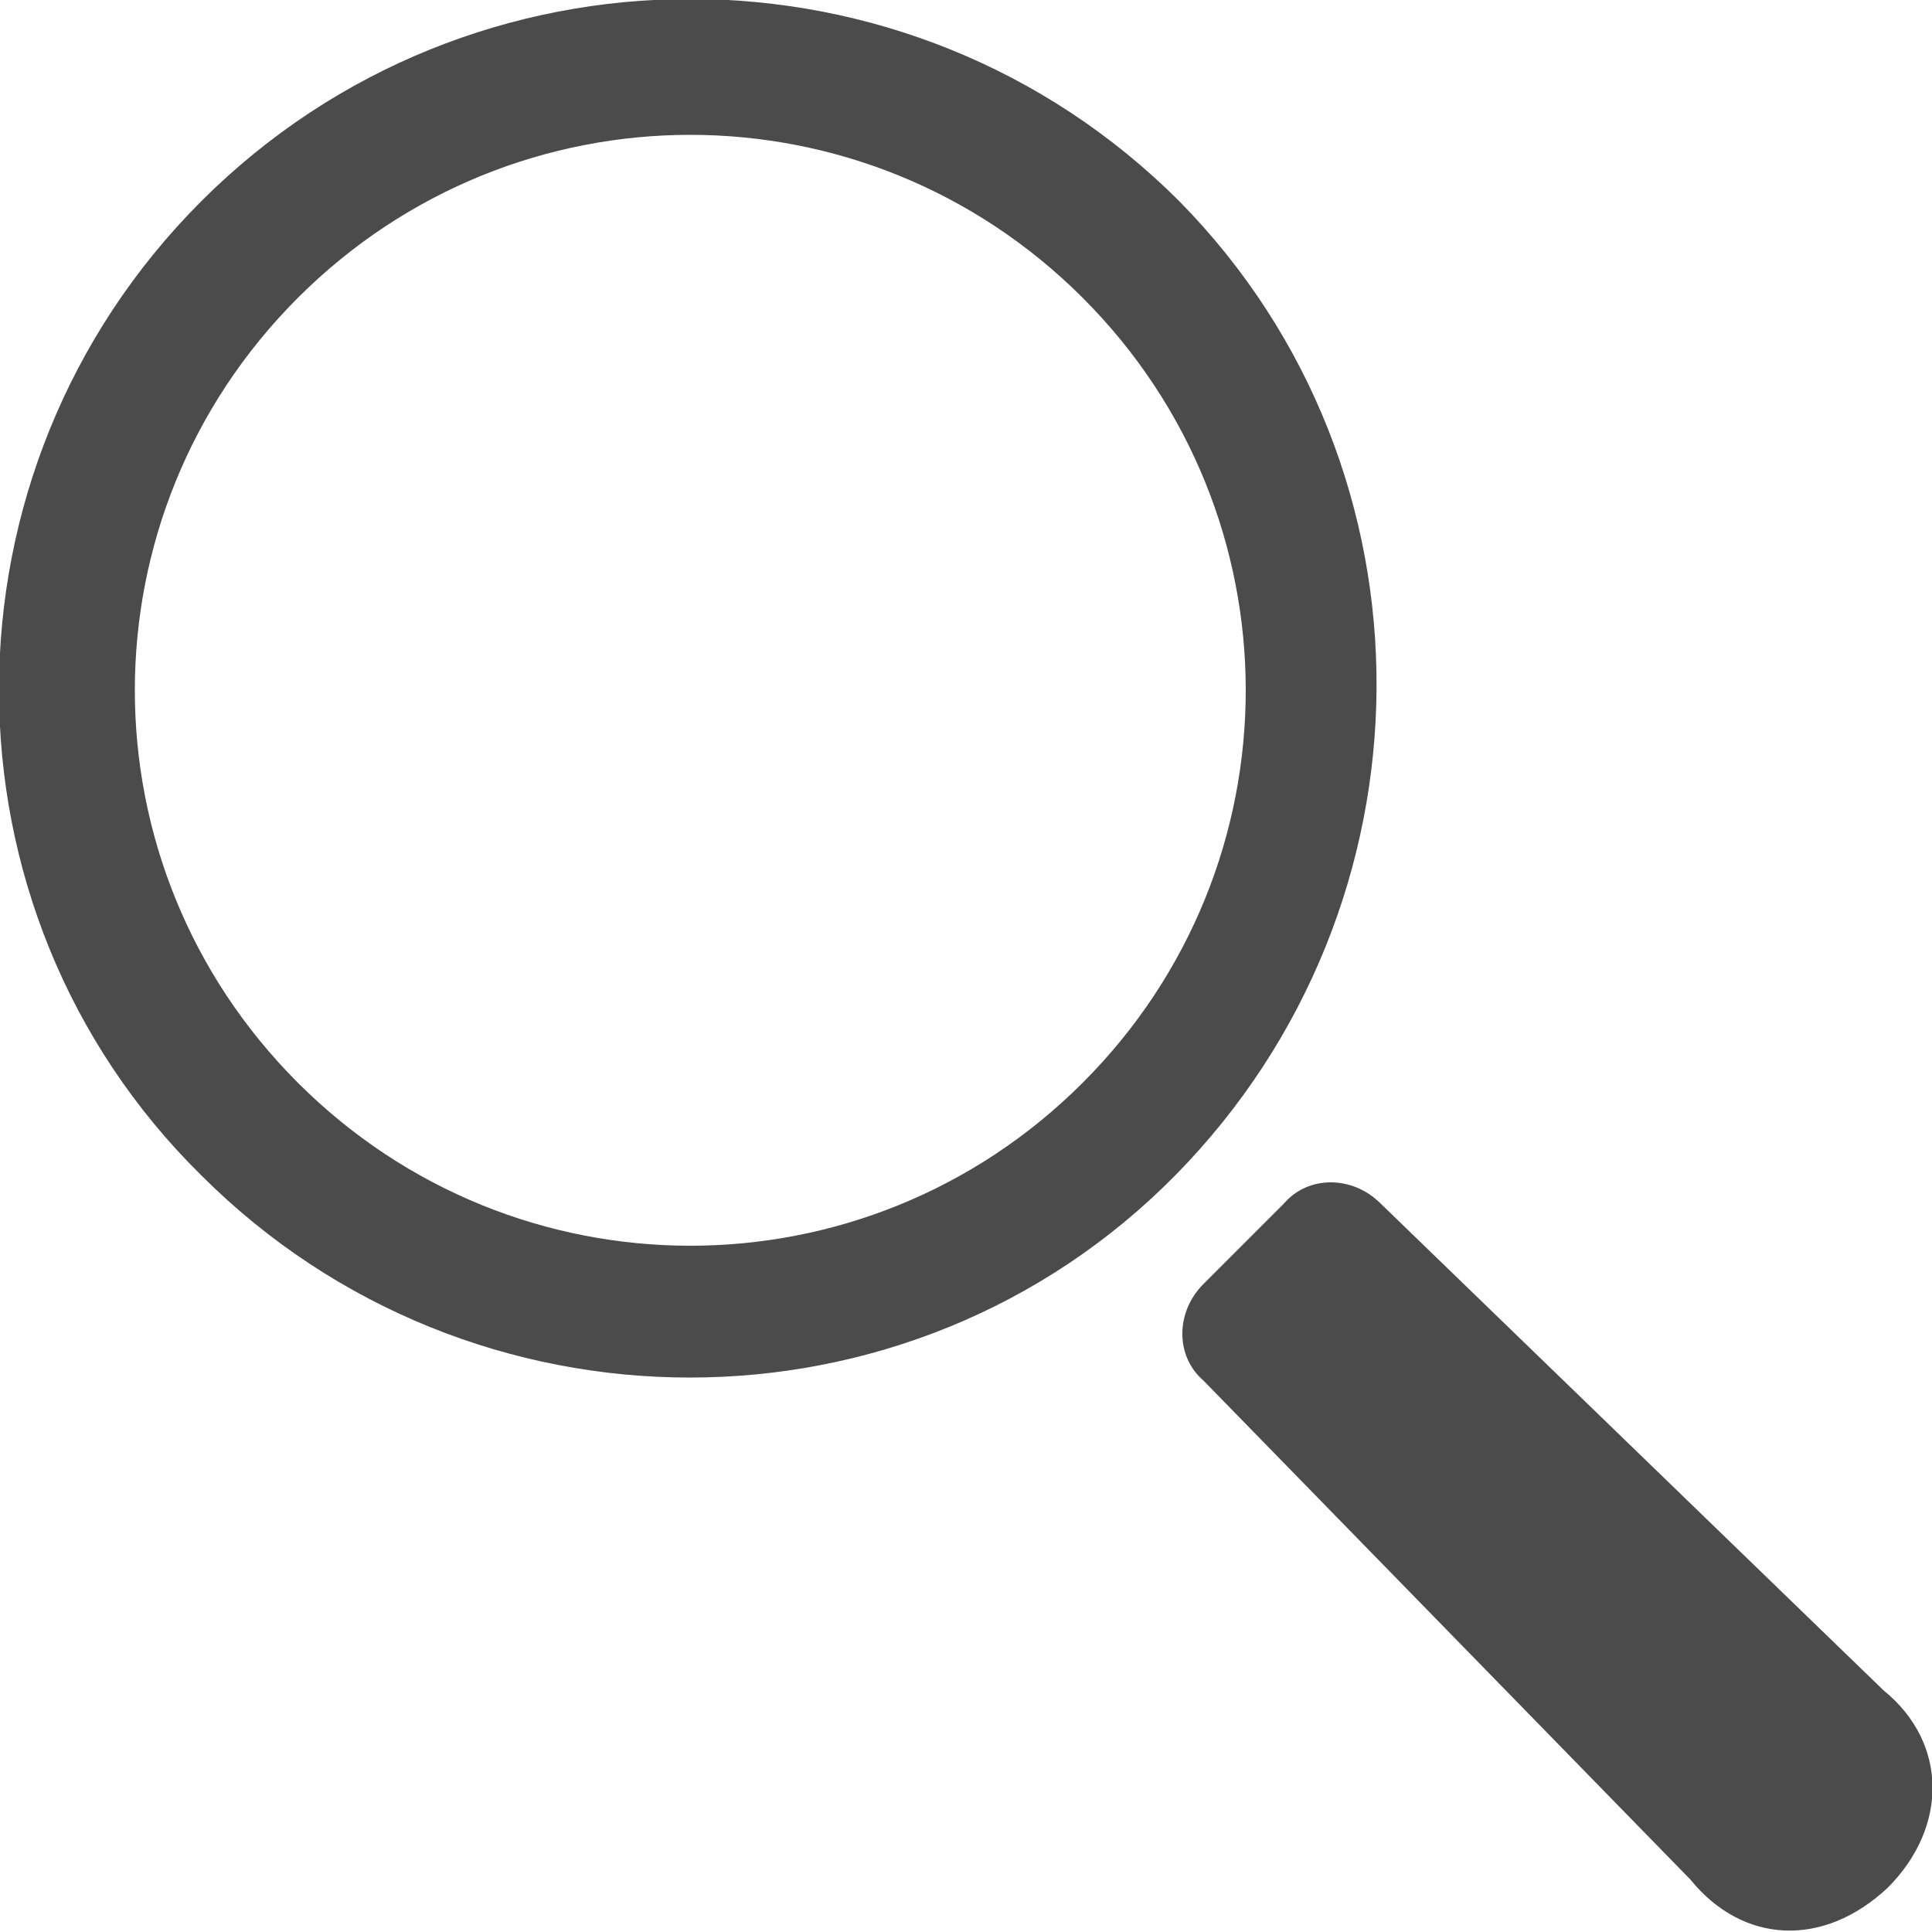
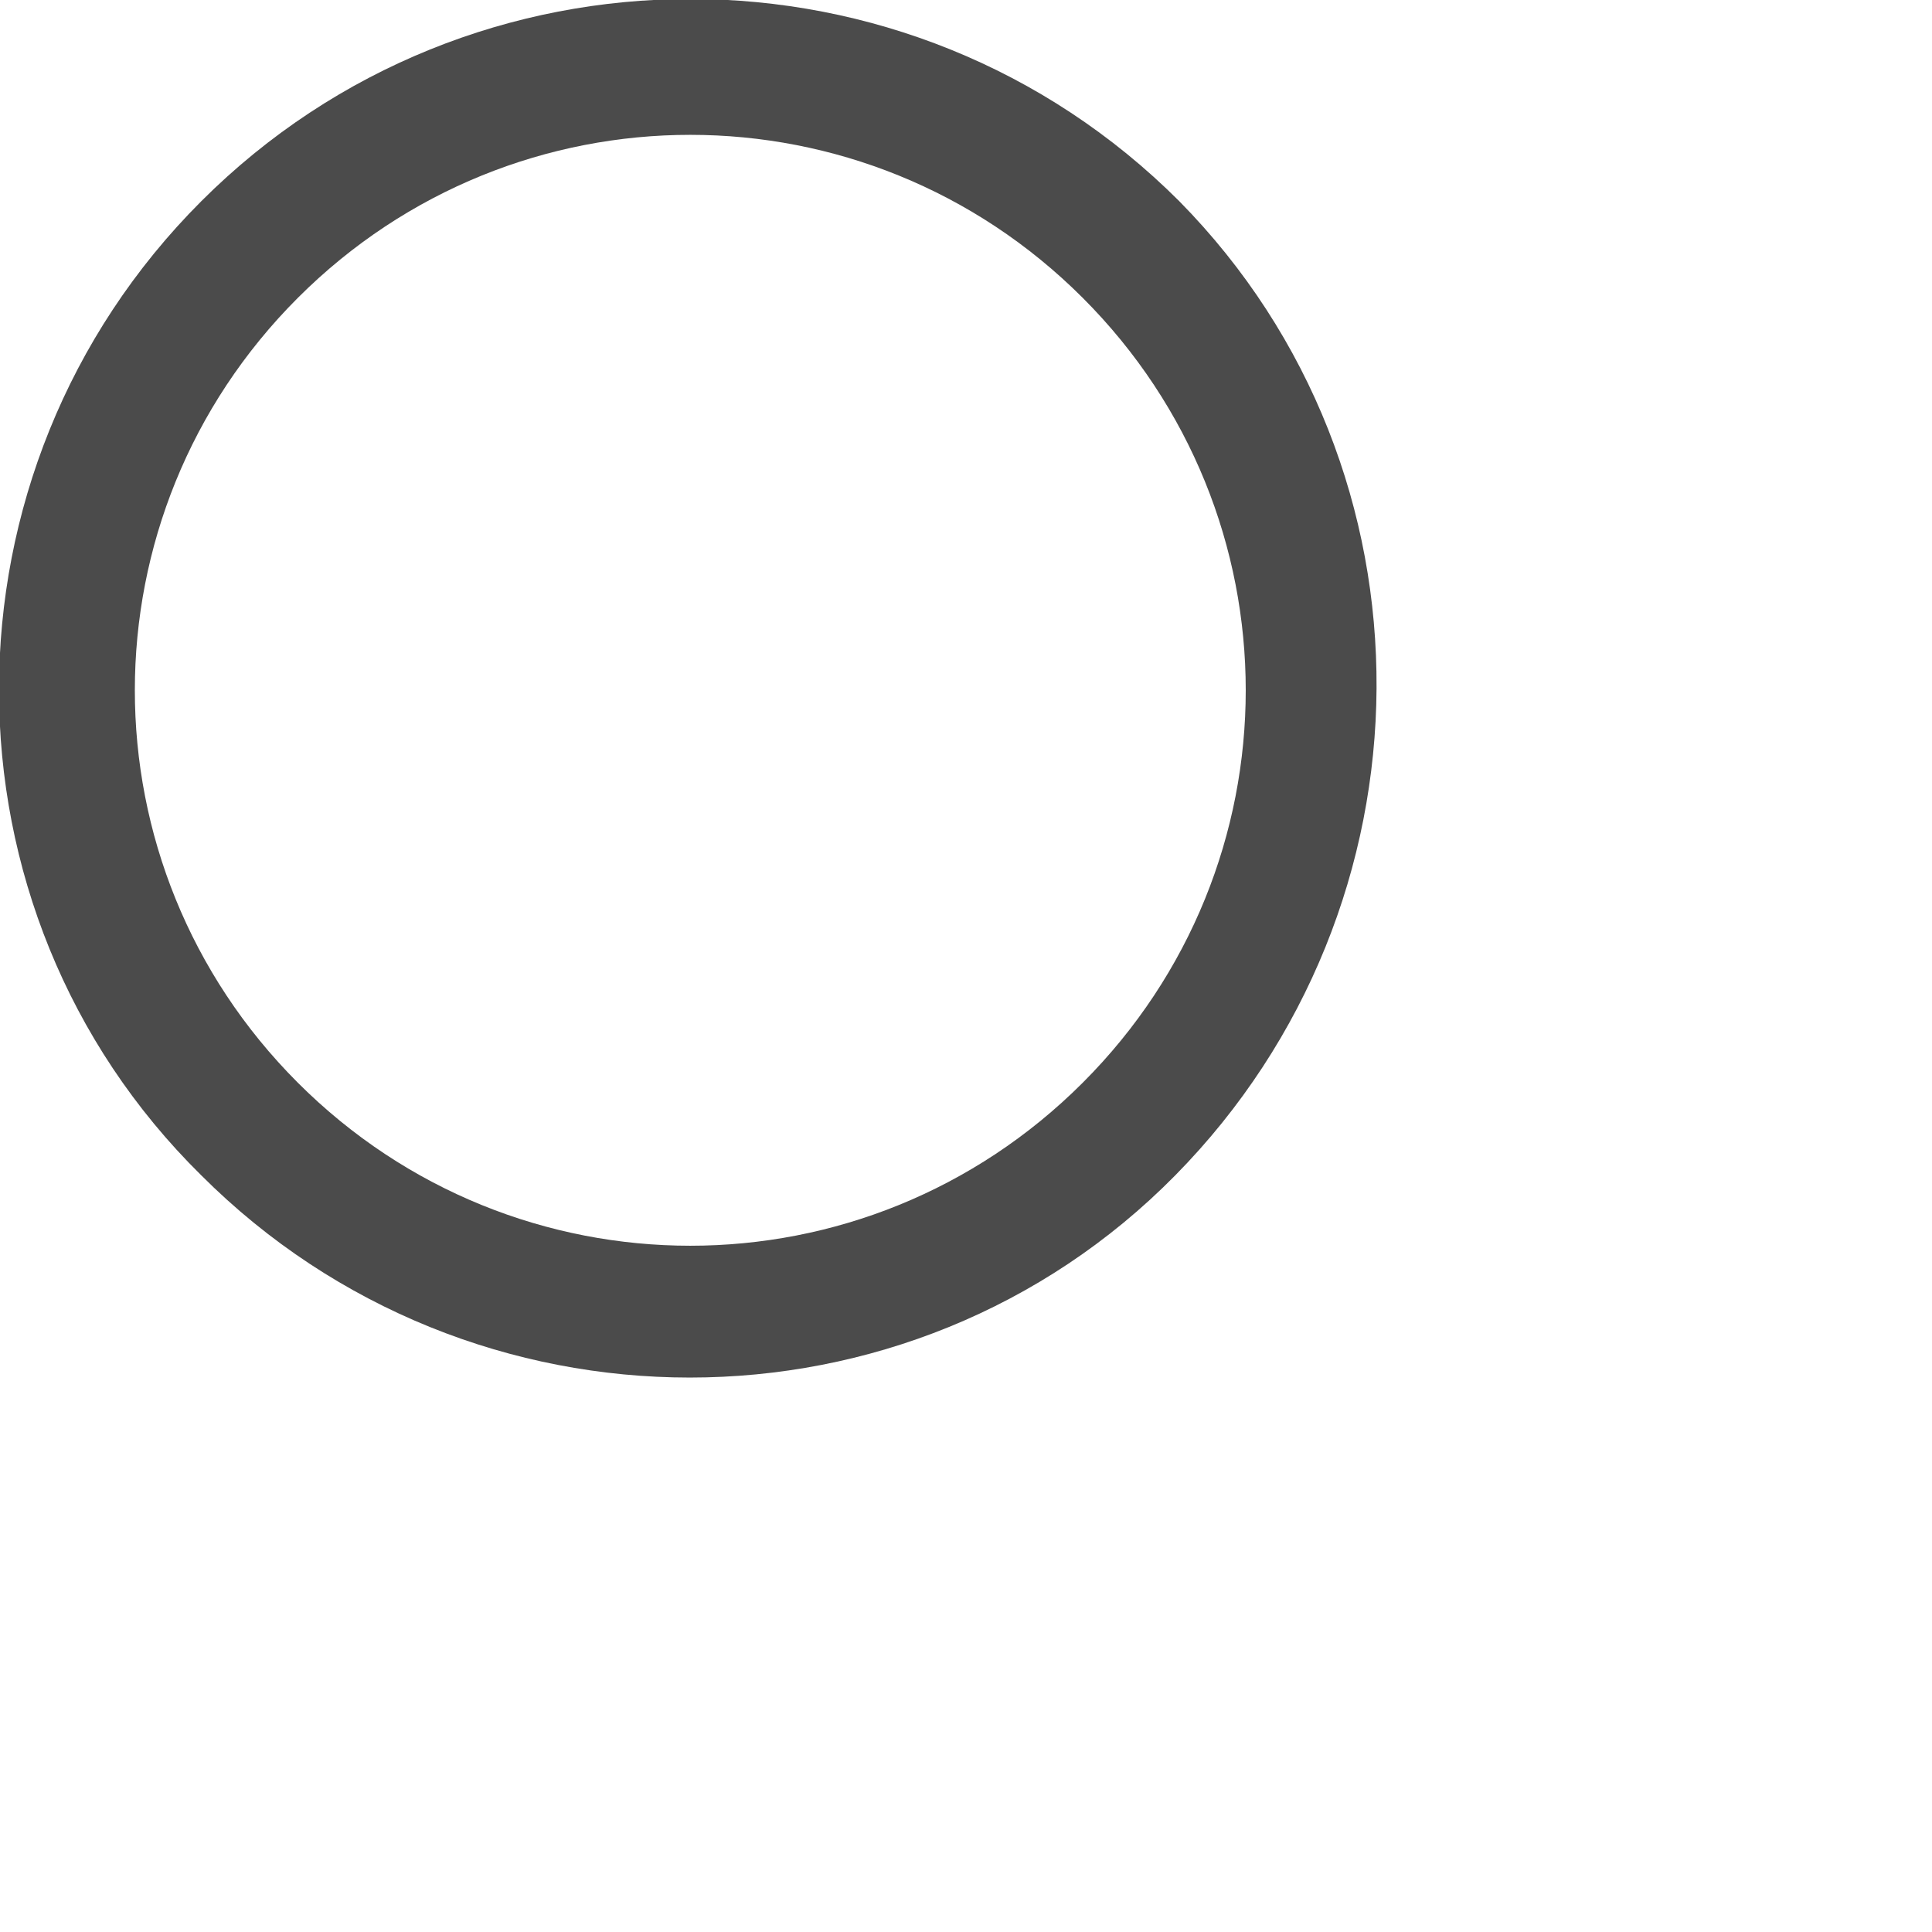
<svg xmlns="http://www.w3.org/2000/svg" version="1.1" id="_x32_" x="0px" y="0px" viewBox="0 0 48 48" style="enable-background:new 0 0 48 48;" xml:space="preserve">
  <style type="text/css">
	.st0{fill:#4B4B4B;}
</style>
  <g>
    <path class="st0" d="M29.3,5C22.6-1.7,11.7-1.7,5,5c-6.7,6.7-6.7,17.6,0,24.2c6.7,6.7,17.6,6.7,24.2,0S35.9,11.7,29.3,5z    M26.9,26.9c-5.4,5.4-14.1,5.4-19.5,0S2,12.8,7.4,7.4C12.8,2,21.5,2,26.9,7.4S32.3,21.5,26.9,26.9z" />
-     <path class="st0" d="M46.8,42L34.3,29.9c-0.7-0.7-1.8-0.7-2.4,0l-2,2c-0.7,0.7-0.7,1.8,0,2.4L42,46.7c1.3,1.6,3.3,1.7,4.9,0.2   C48.4,45.4,48.4,43.3,46.8,42z" />
  </g>
</svg>